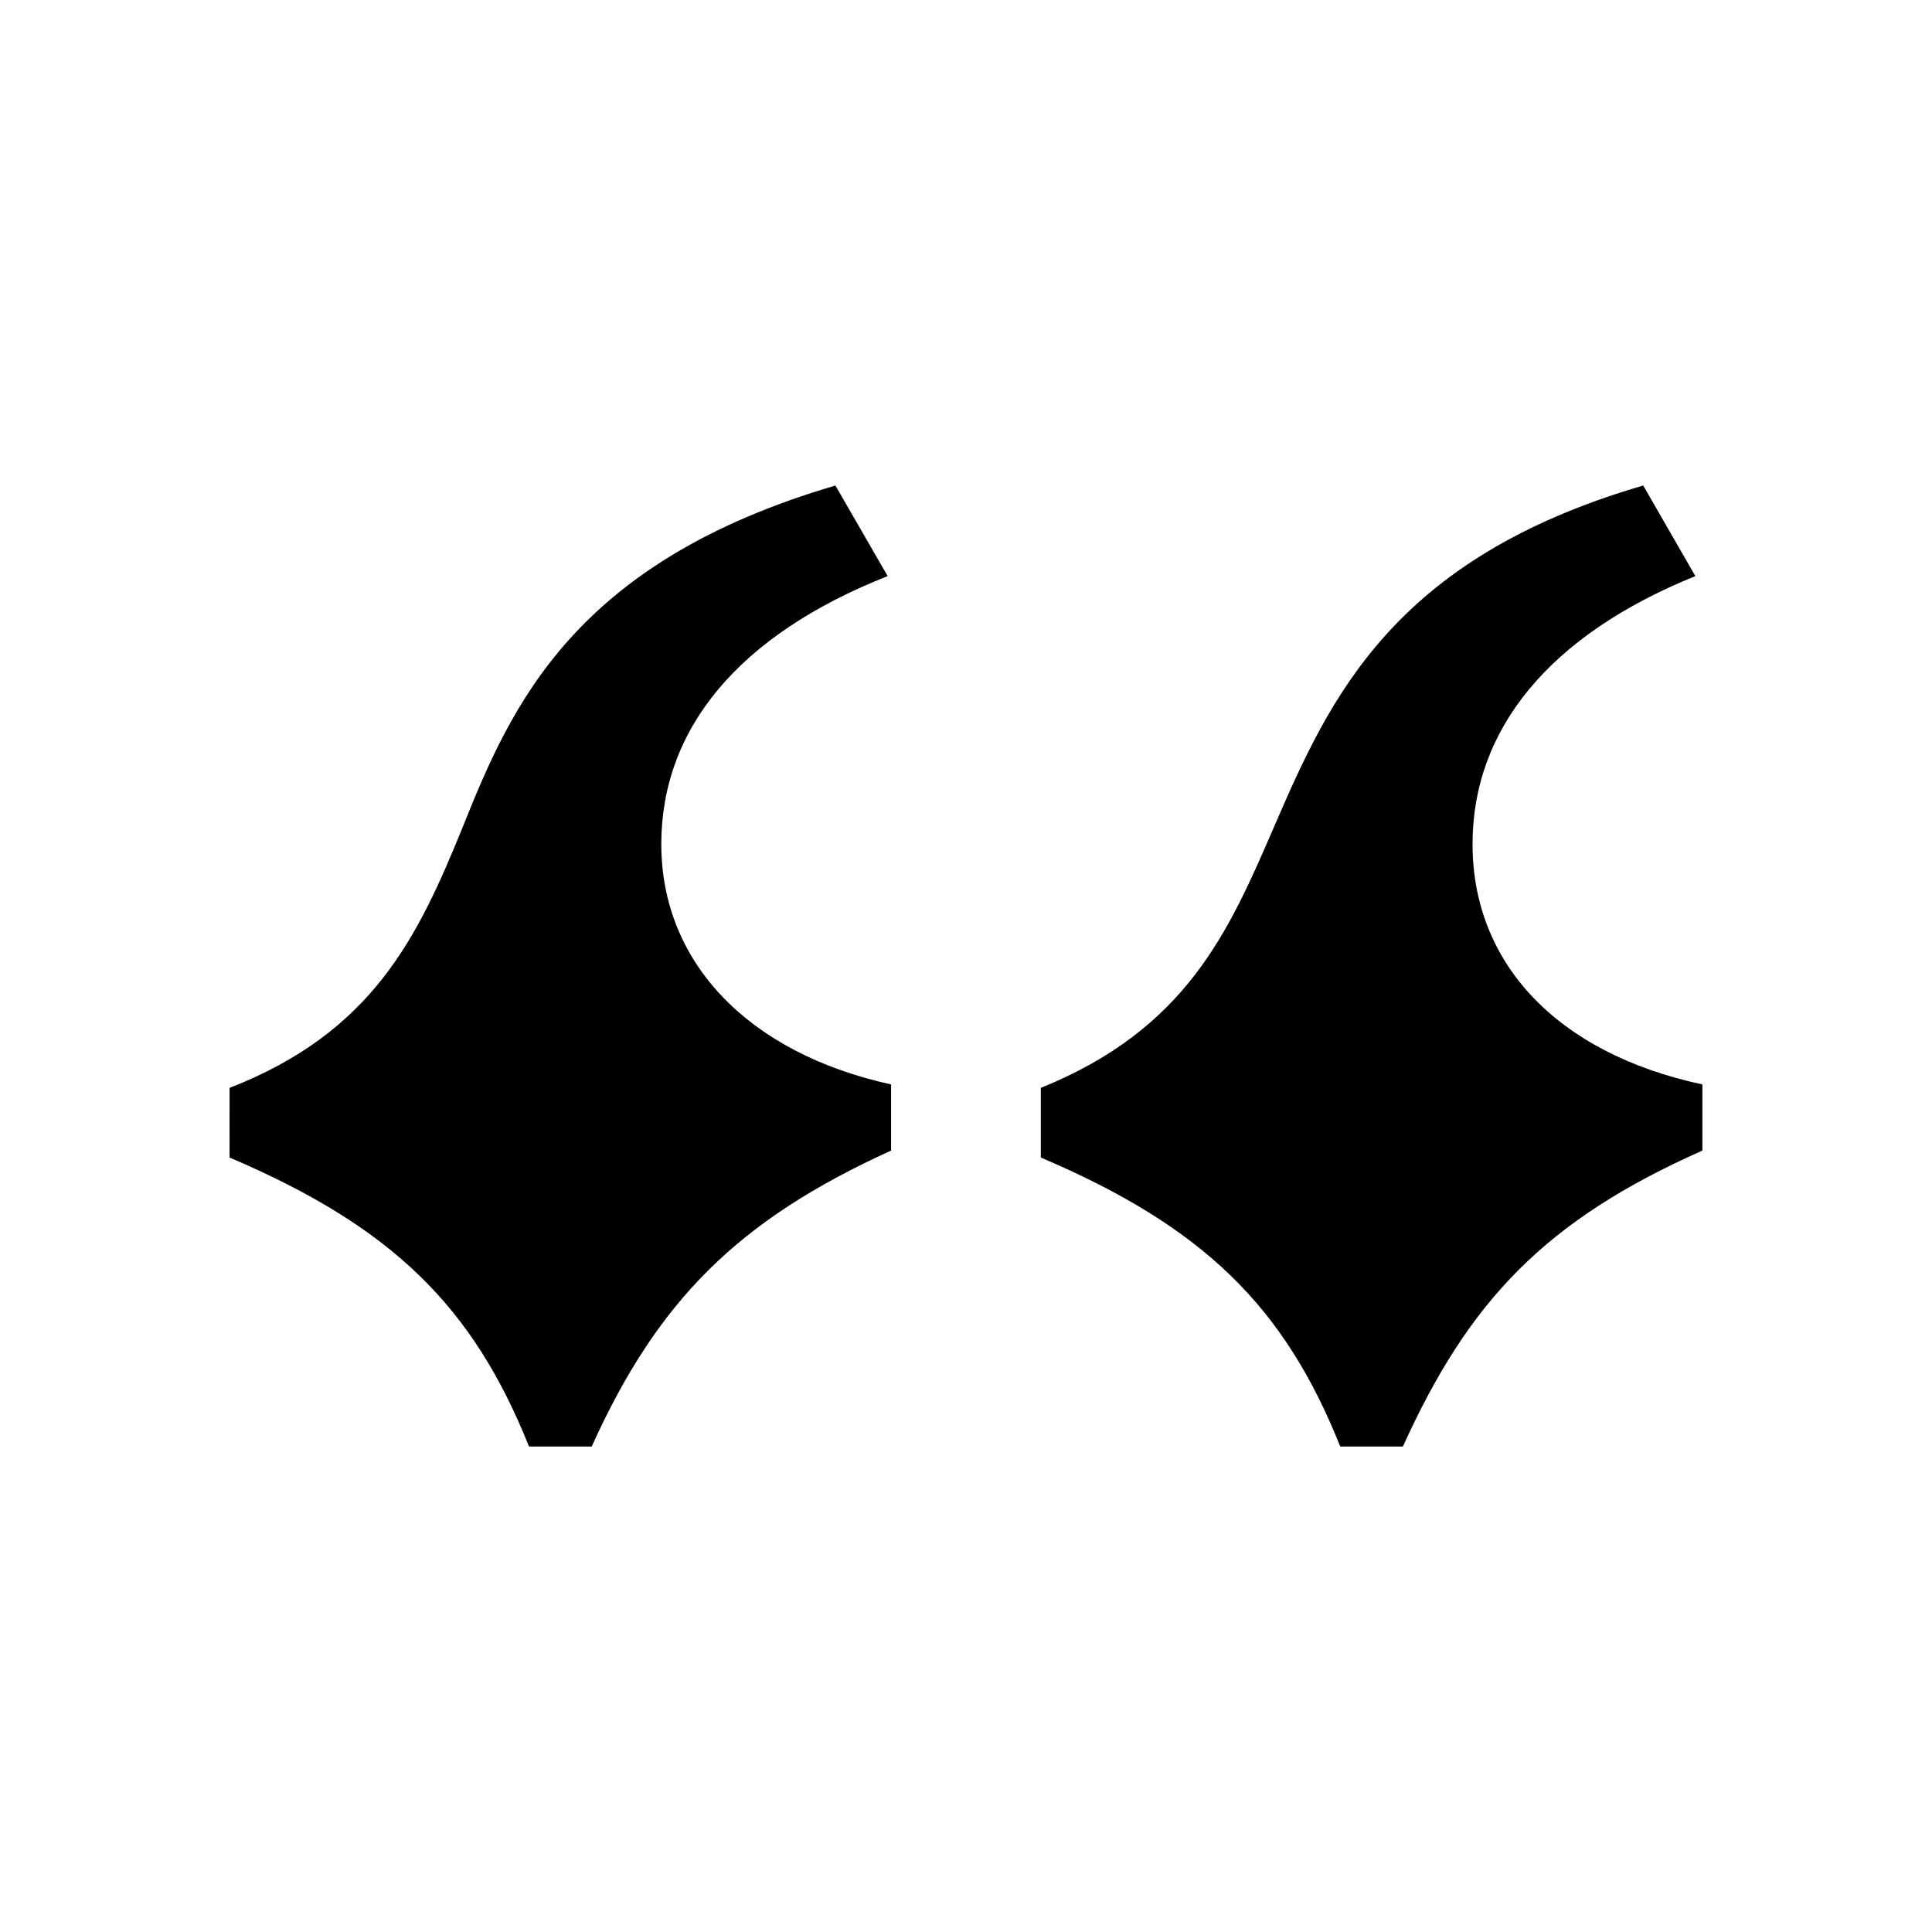
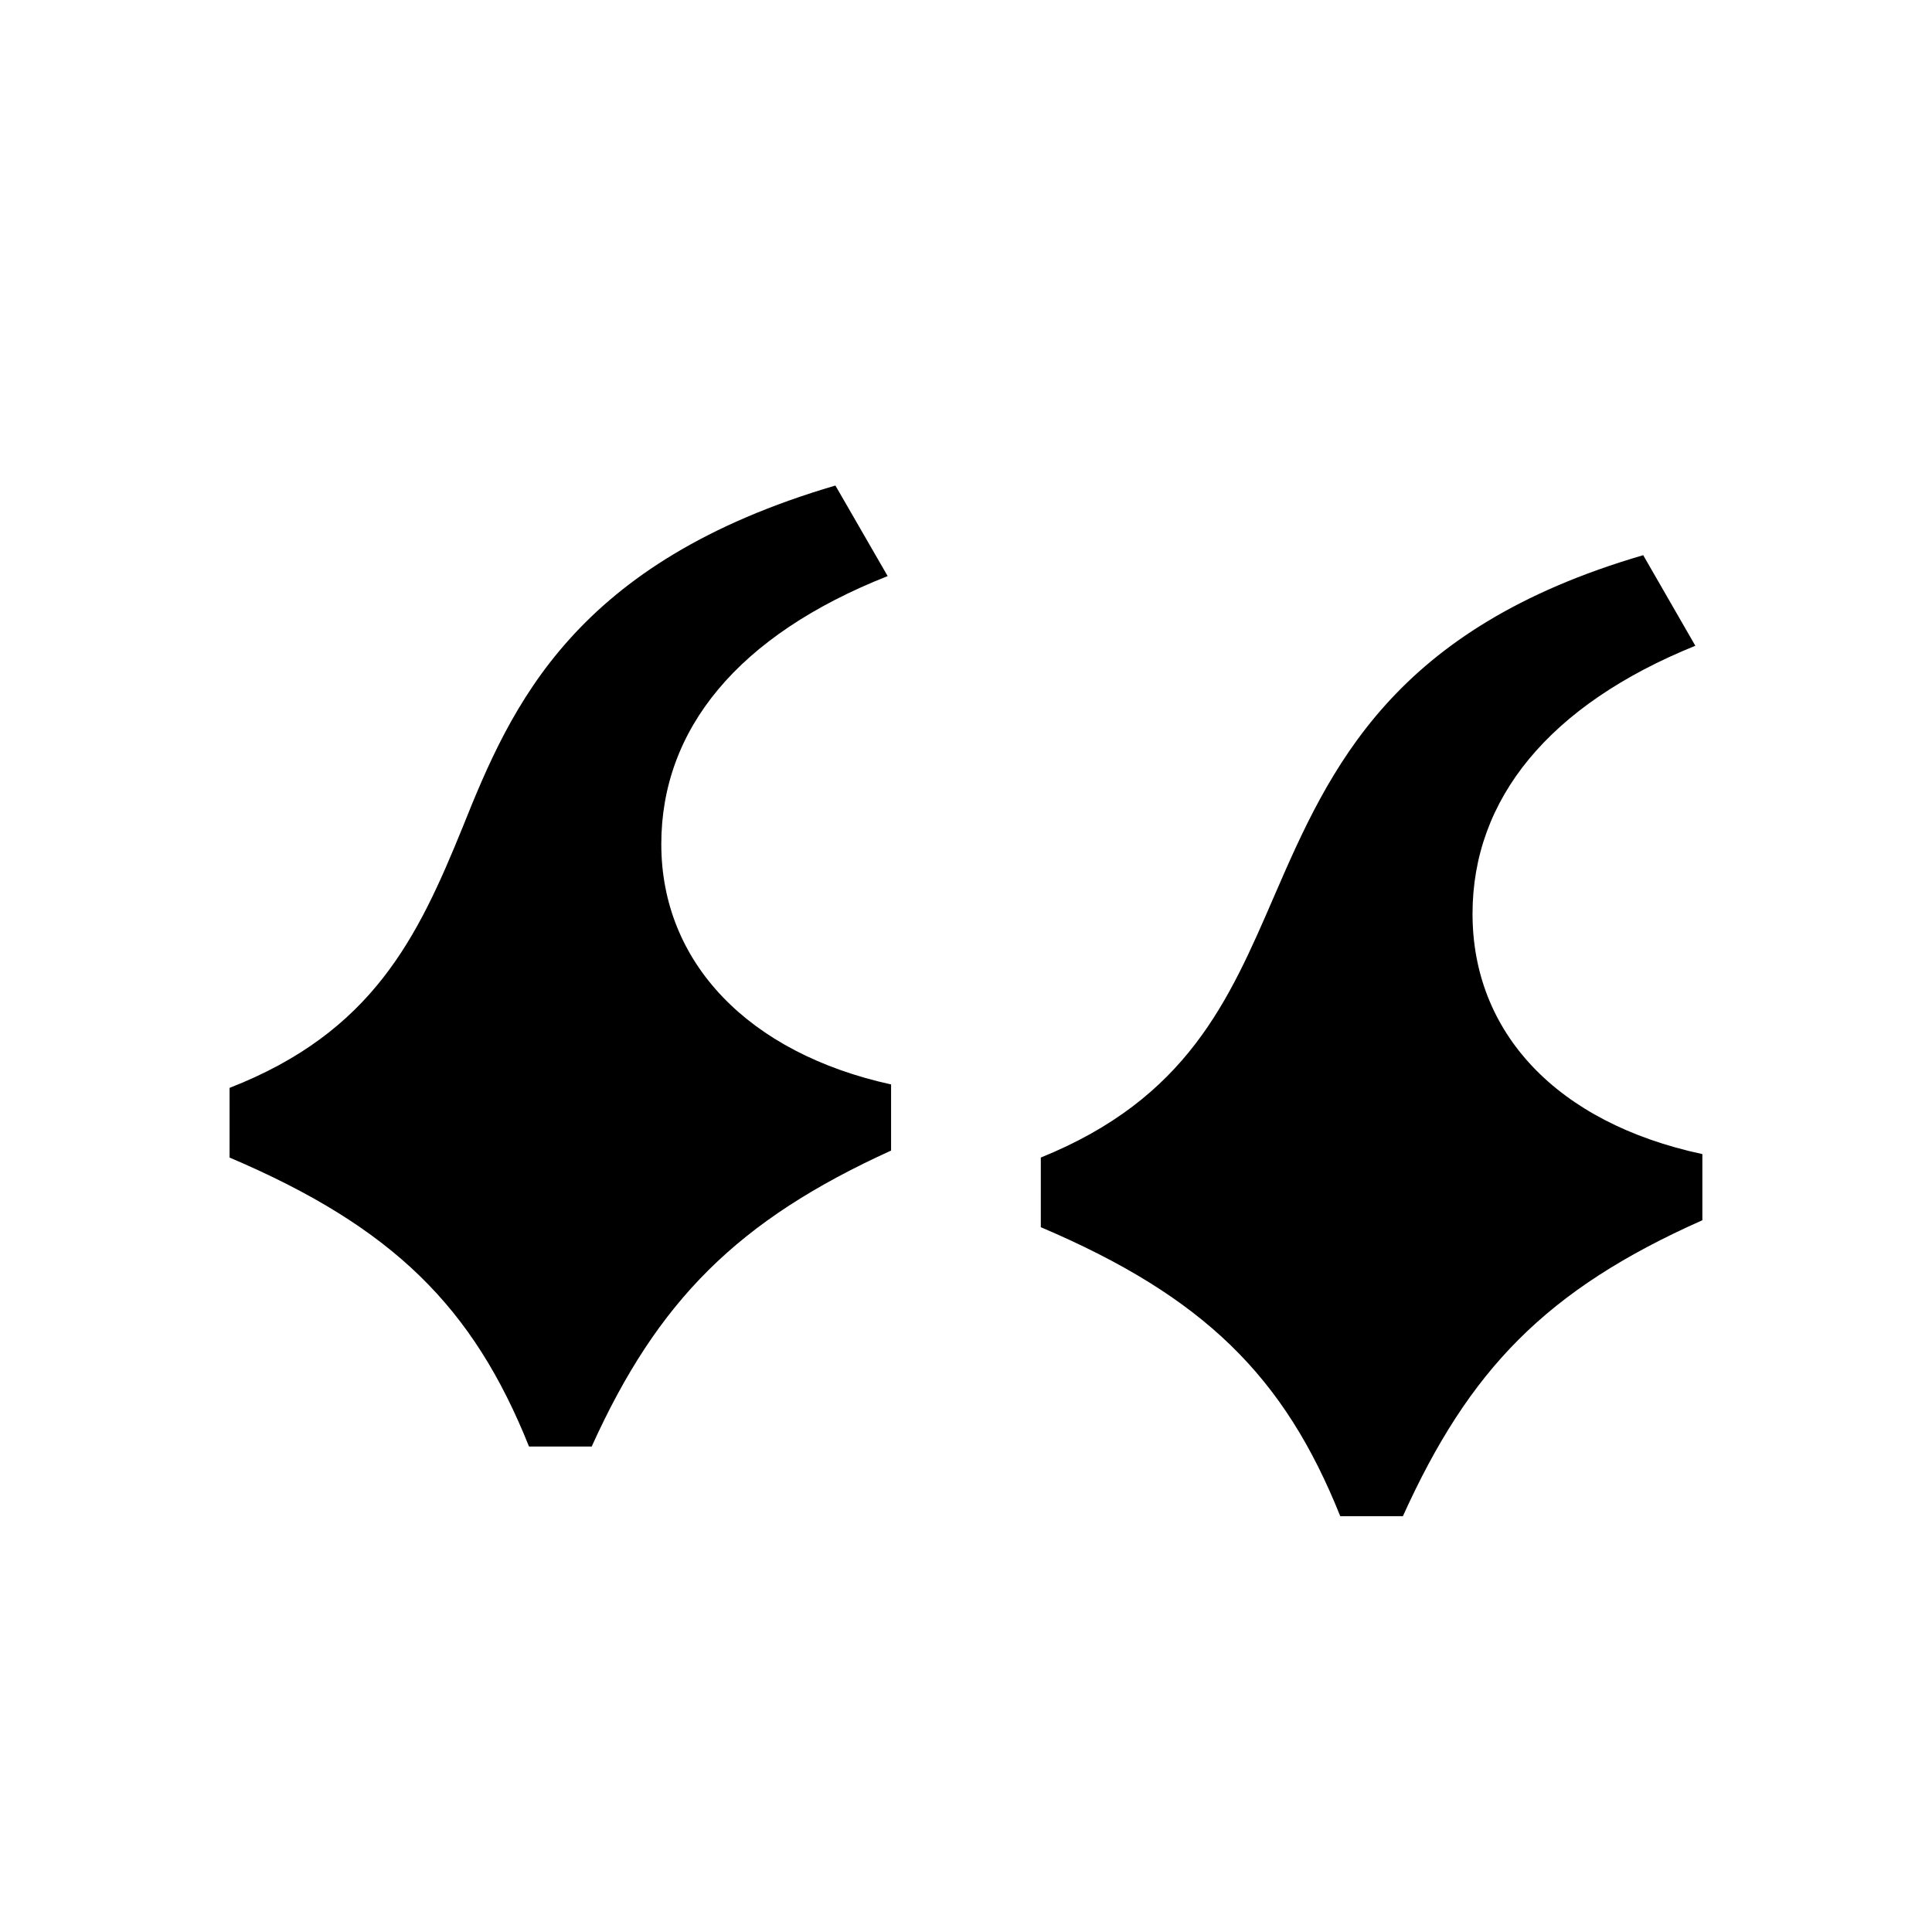
<svg xmlns="http://www.w3.org/2000/svg" fill="#000000" width="800px" height="800px" version="1.1" viewBox="144 144 512 512">
-   <path d="m204.84 432.3c37.836-14.762 49.832-39.68 61.816-69.199 12.918-32.293 29.523-70.117 98.734-90.43l13.848 24c-39.68 15.684-59.988 40.598-59.988 71.039 0 31.371 23.07 55.379 60.898 63.676v17.527c-40.59 18.461-61.816 39.684-79.344 78.434h-16.609c-14.766-36.902-35.988-58.121-79.359-76.586zm214.99 0c38.75-15.68 49.828-41.523 61.812-69.199 14.766-34.141 31.375-71.039 97.828-90.43l13.816 24c-38.738 15.684-59.047 40.598-59.047 71.039 0 31.371 22.156 55.379 60.91 63.676v17.527c-41.535 18.461-61.824 39.684-79.367 78.434l-16.598-0.004c-14.762-36.902-35.984-58.121-79.355-76.586z" />
+   <path d="m204.84 432.3c37.836-14.762 49.832-39.68 61.816-69.199 12.918-32.293 29.523-70.117 98.734-90.43l13.848 24c-39.68 15.684-59.988 40.598-59.988 71.039 0 31.371 23.07 55.379 60.898 63.676v17.527c-40.59 18.461-61.816 39.684-79.344 78.434h-16.609c-14.766-36.902-35.988-58.121-79.359-76.586m214.99 0c38.75-15.68 49.828-41.523 61.812-69.199 14.766-34.141 31.375-71.039 97.828-90.43l13.816 24c-38.738 15.684-59.047 40.598-59.047 71.039 0 31.371 22.156 55.379 60.91 63.676v17.527c-41.535 18.461-61.824 39.684-79.367 78.434l-16.598-0.004c-14.762-36.902-35.984-58.121-79.355-76.586z" />
</svg>